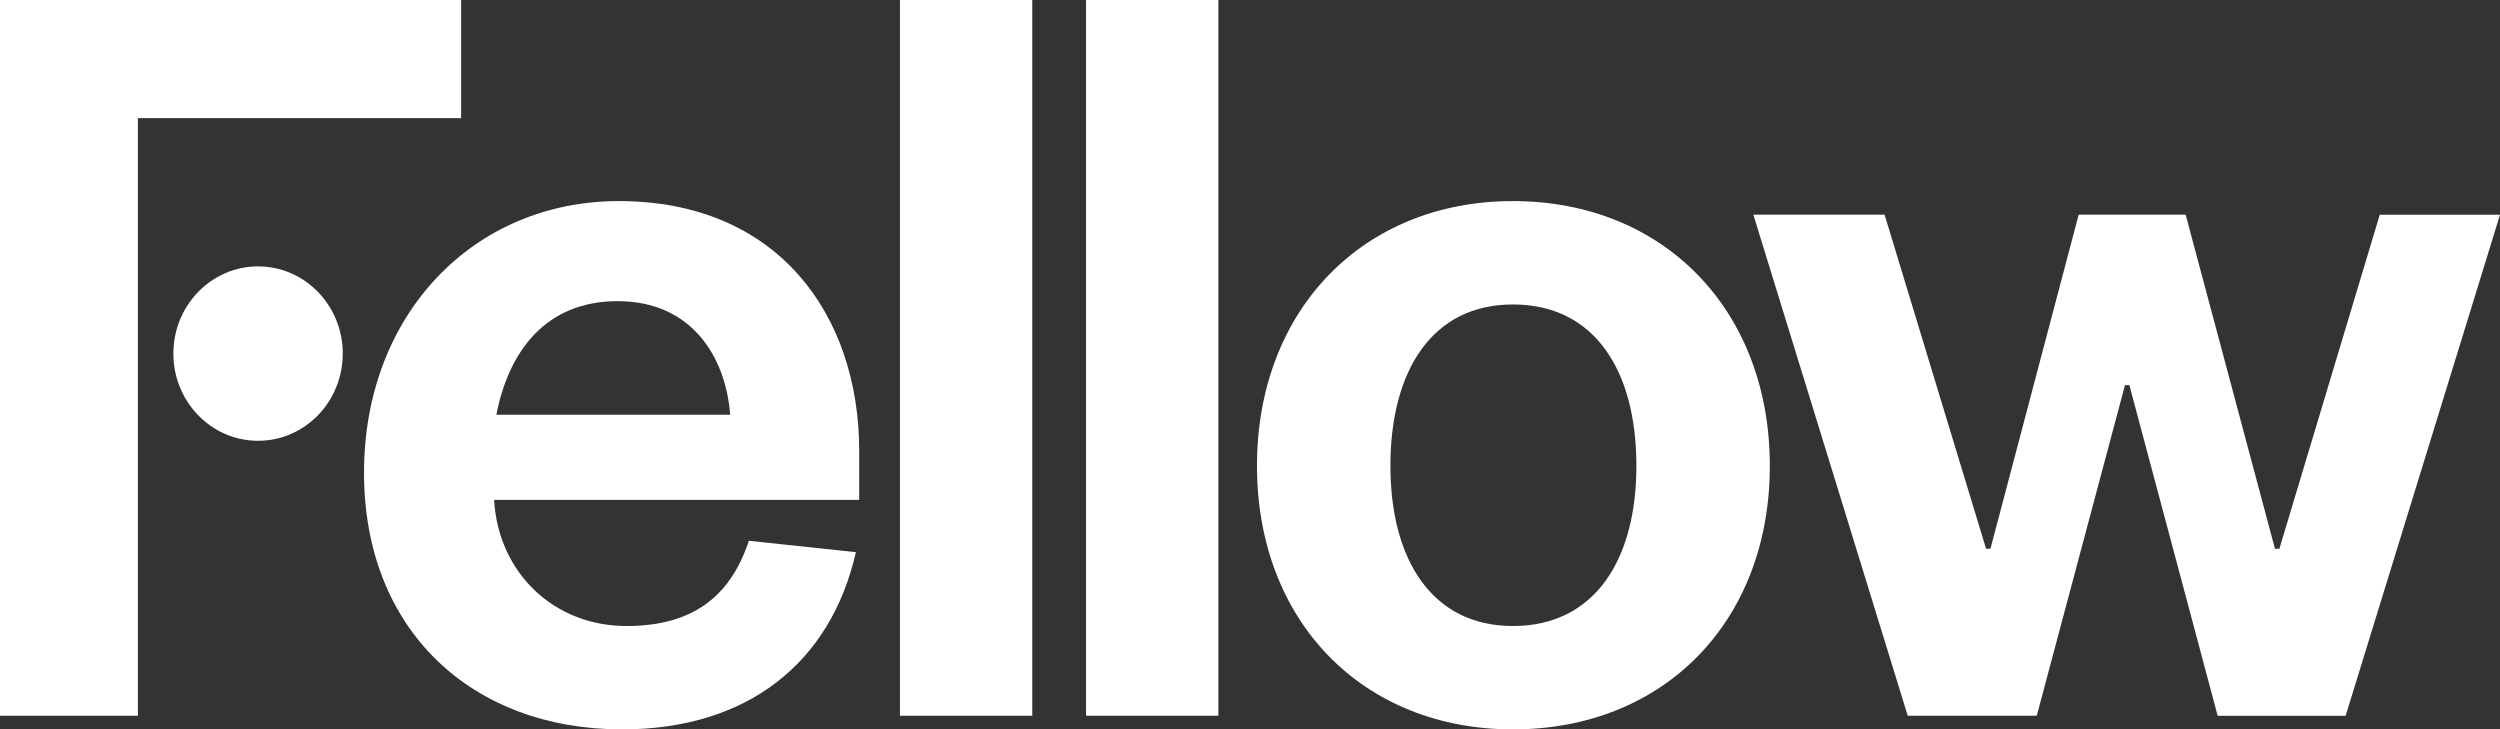
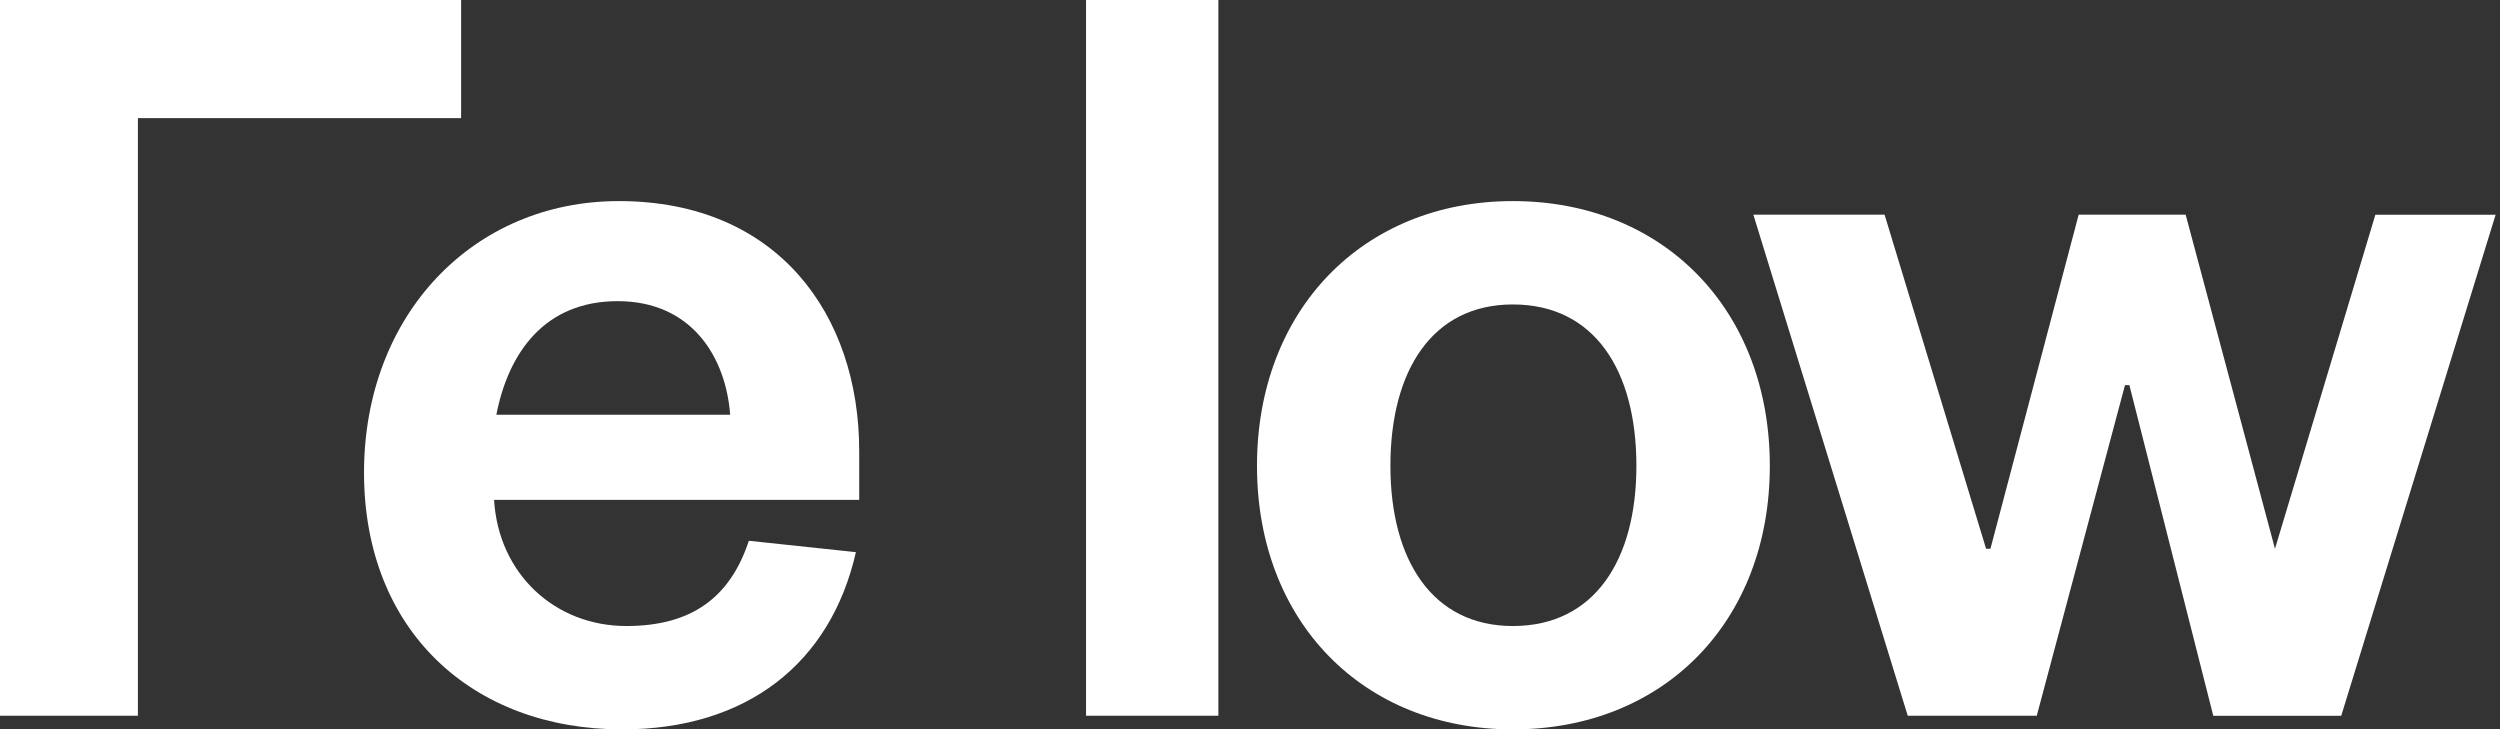
<svg xmlns="http://www.w3.org/2000/svg" version="1.1" id="Layer_1" x="0px" y="0px" viewBox="0 0 318.52 92.93" style="enable-background:new 0 0 318.52 92.93;" xml:space="preserve">
  <rect x="0" y="0" width="318.52" height="92.93" fill="#333333" stroke="none" />
  <style type="text/css">
	.st0{fill:#FFFFFF;}
</style>
  <g>
-     <ellipse id="Ellipse_1_32_" class="st0" cx="32.88" cy="45.05" rx="10.79" ry="11.11" />
    <path id="Path_1_32_" class="st0" d="M0,91.19V0h58.75v15.05H17.57v76.14L0,91.19z" />
    <path id="Path_2_26_" class="st0" d="M109.05,70.35c-3.23,14.19-13.91,22.58-29.79,22.58c-19.11,0-32.88-12.59-32.88-32.71   s13.91-34.6,32.46-34.6c20.24,0,30.63,14.47,30.63,31.85v6.22H62.95c0.56,9.41,7.73,16.07,16.86,16.07   c8.29,0,13.21-3.62,15.6-10.86L109.05,70.35z M93.03,52.84c-0.56-7.38-4.92-14.47-14.33-14.47c-9.27,0-13.91,6.51-15.46,14.47   H93.03z" />
-     <path id="Path_3_26_" class="st0" d="M131.52,0v91.19h-16.86V0H131.52z" />
    <path id="Path_4_26_" class="st0" d="M155.23,0v91.19h-16.86V0H155.23z" />
    <path id="Path_5_26_" class="st0" d="M192.75,92.93c-19.11,0-32.6-13.75-32.6-33.58s13.49-33.73,32.6-33.73   c19.25,0,32.74,13.9,32.74,33.73S212,92.93,192.75,92.93z M192.75,79.76c10.4,0,15.74-8.4,15.74-20.41   c0-12.16-5.34-20.56-15.74-20.56c-10.26,0-15.6,8.4-15.6,20.56C177.15,71.36,182.49,79.76,192.75,79.76z" />
-     <path id="Path_6_26_" class="st0" d="M289.85,69.92h0.56l12.79-42.56h15.32l-19.67,63.84h-16.3L271.3,49.07h-0.56L259.5,91.19   h-16.44l-19.67-63.84h16.72l12.93,42.56h0.56l11.24-42.56h13.63L289.85,69.92z" />
+     <path id="Path_6_26_" class="st0" d="M289.85,69.92l12.79-42.56h15.32l-19.67,63.84h-16.3L271.3,49.07h-0.56L259.5,91.19   h-16.44l-19.67-63.84h16.72l12.93,42.56h0.56l11.24-42.56h13.63L289.85,69.92z" />
  </g>
</svg>